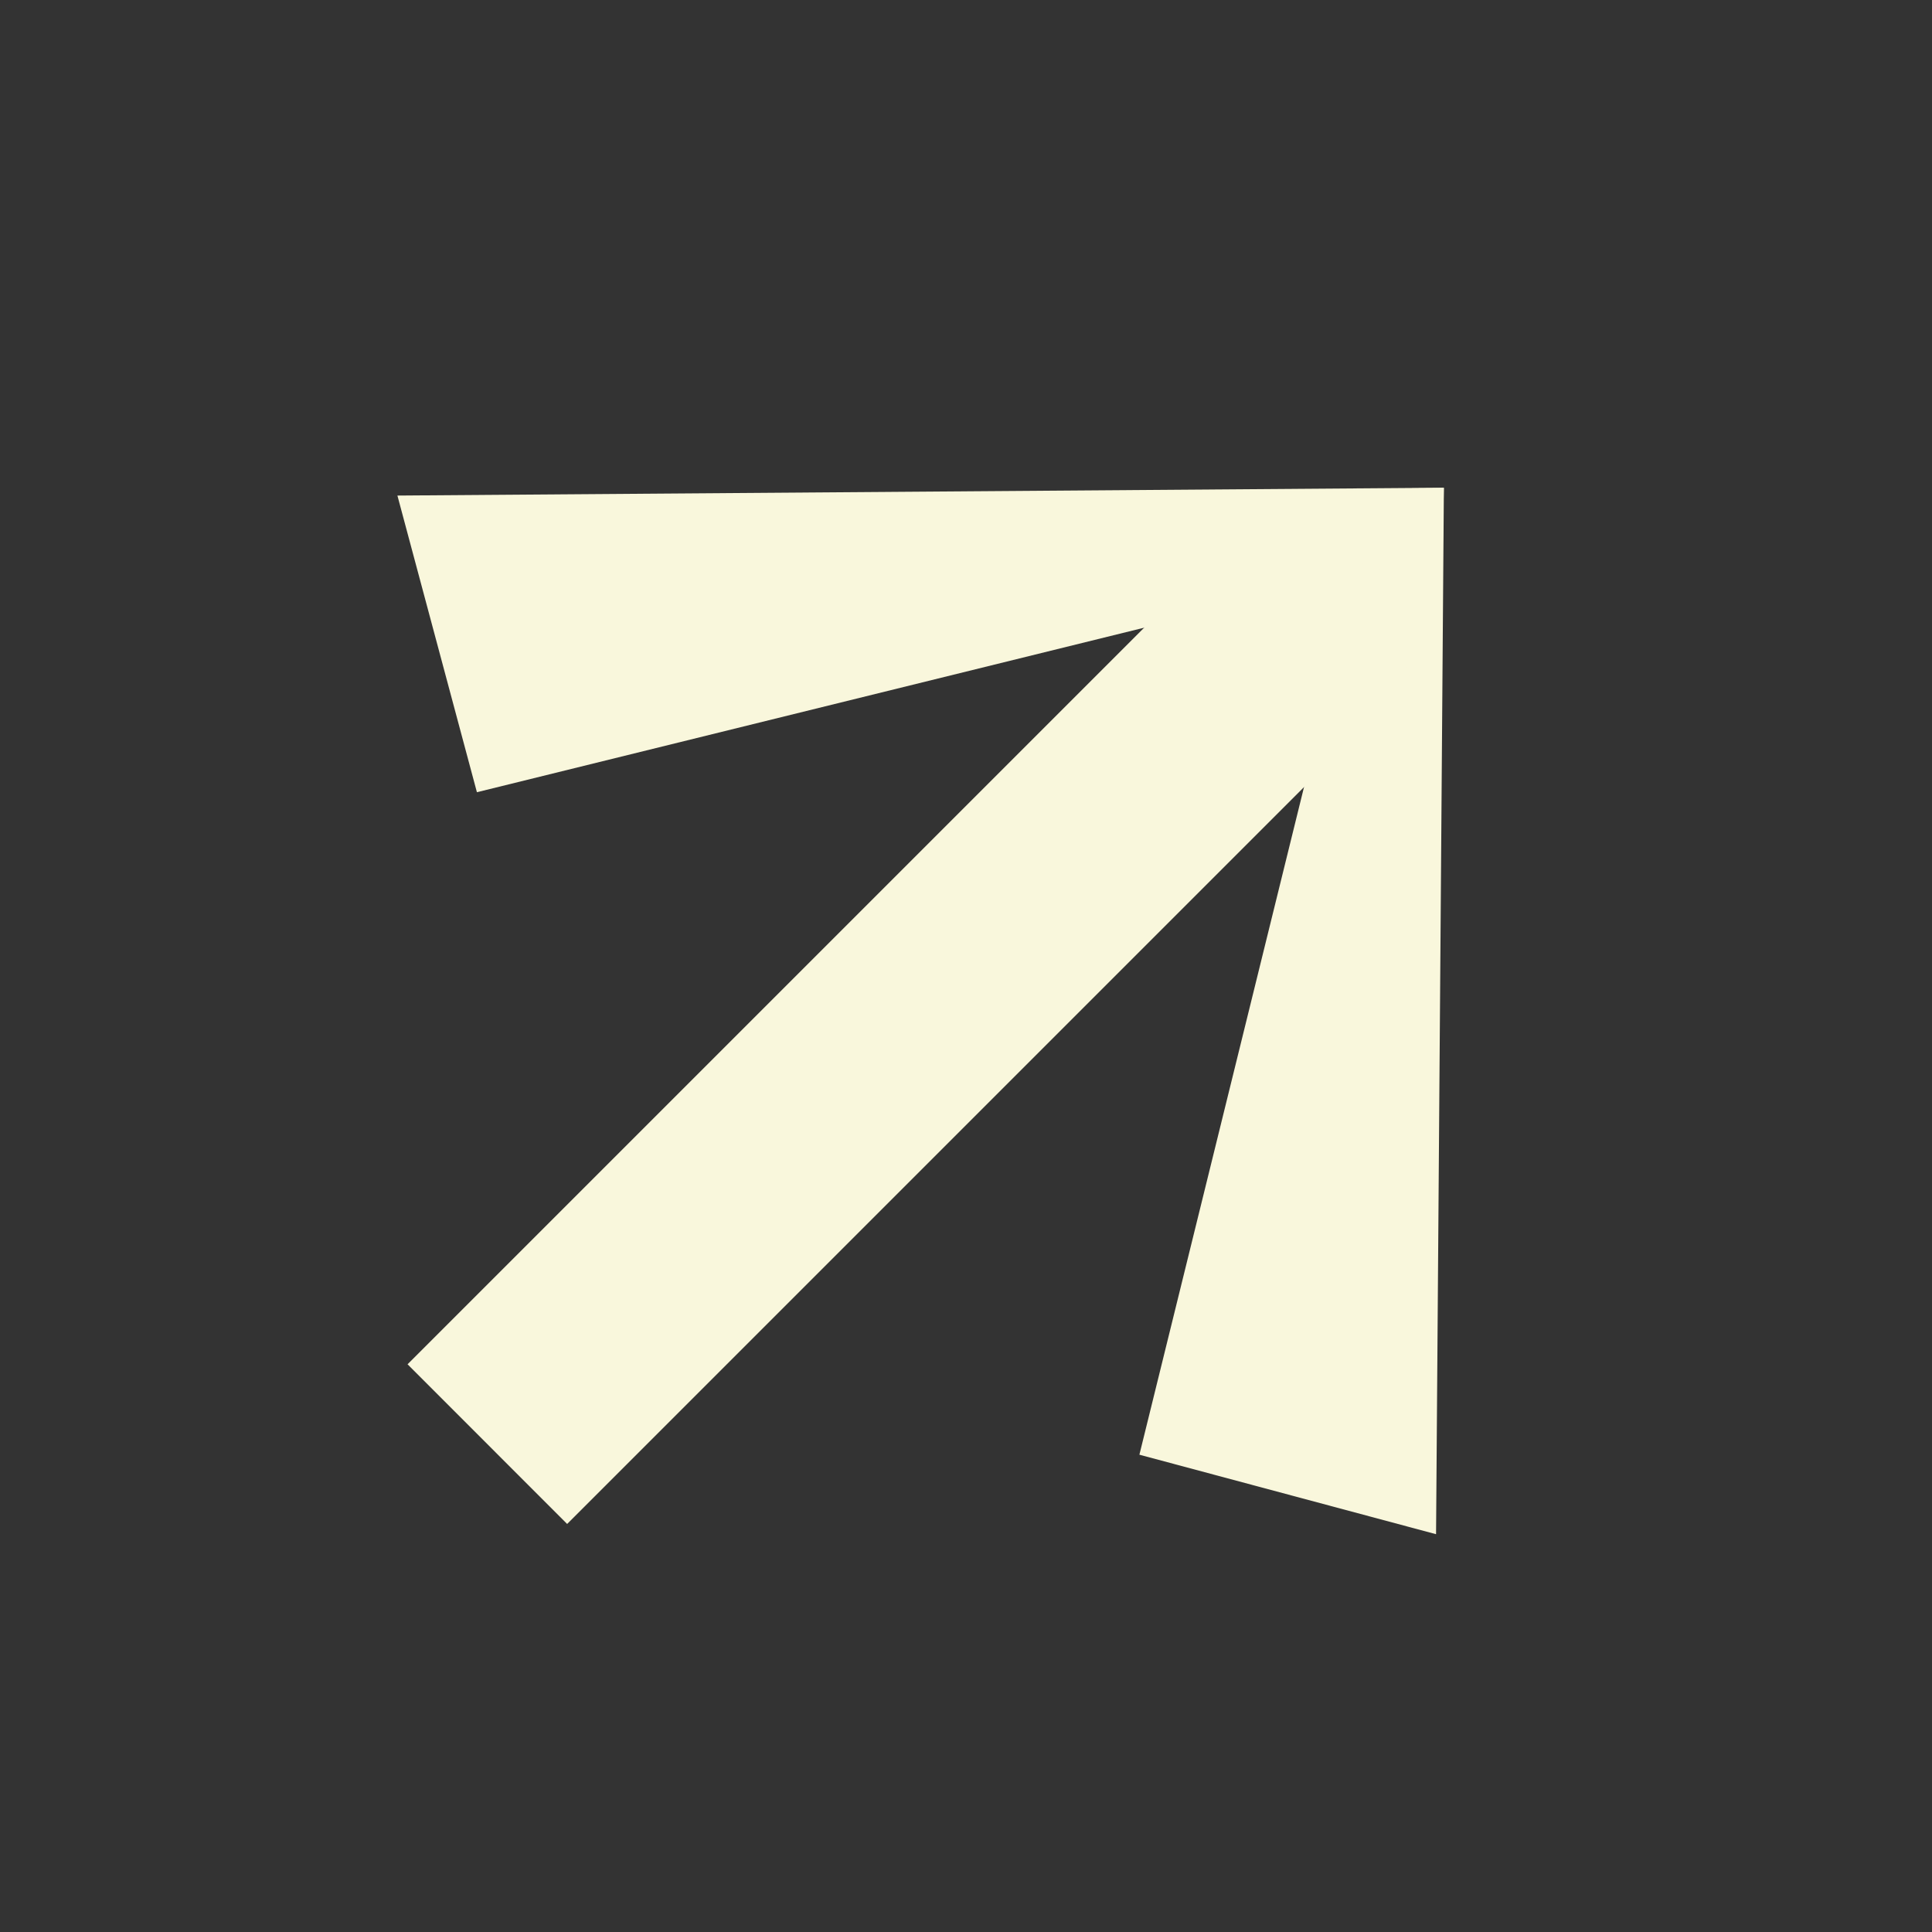
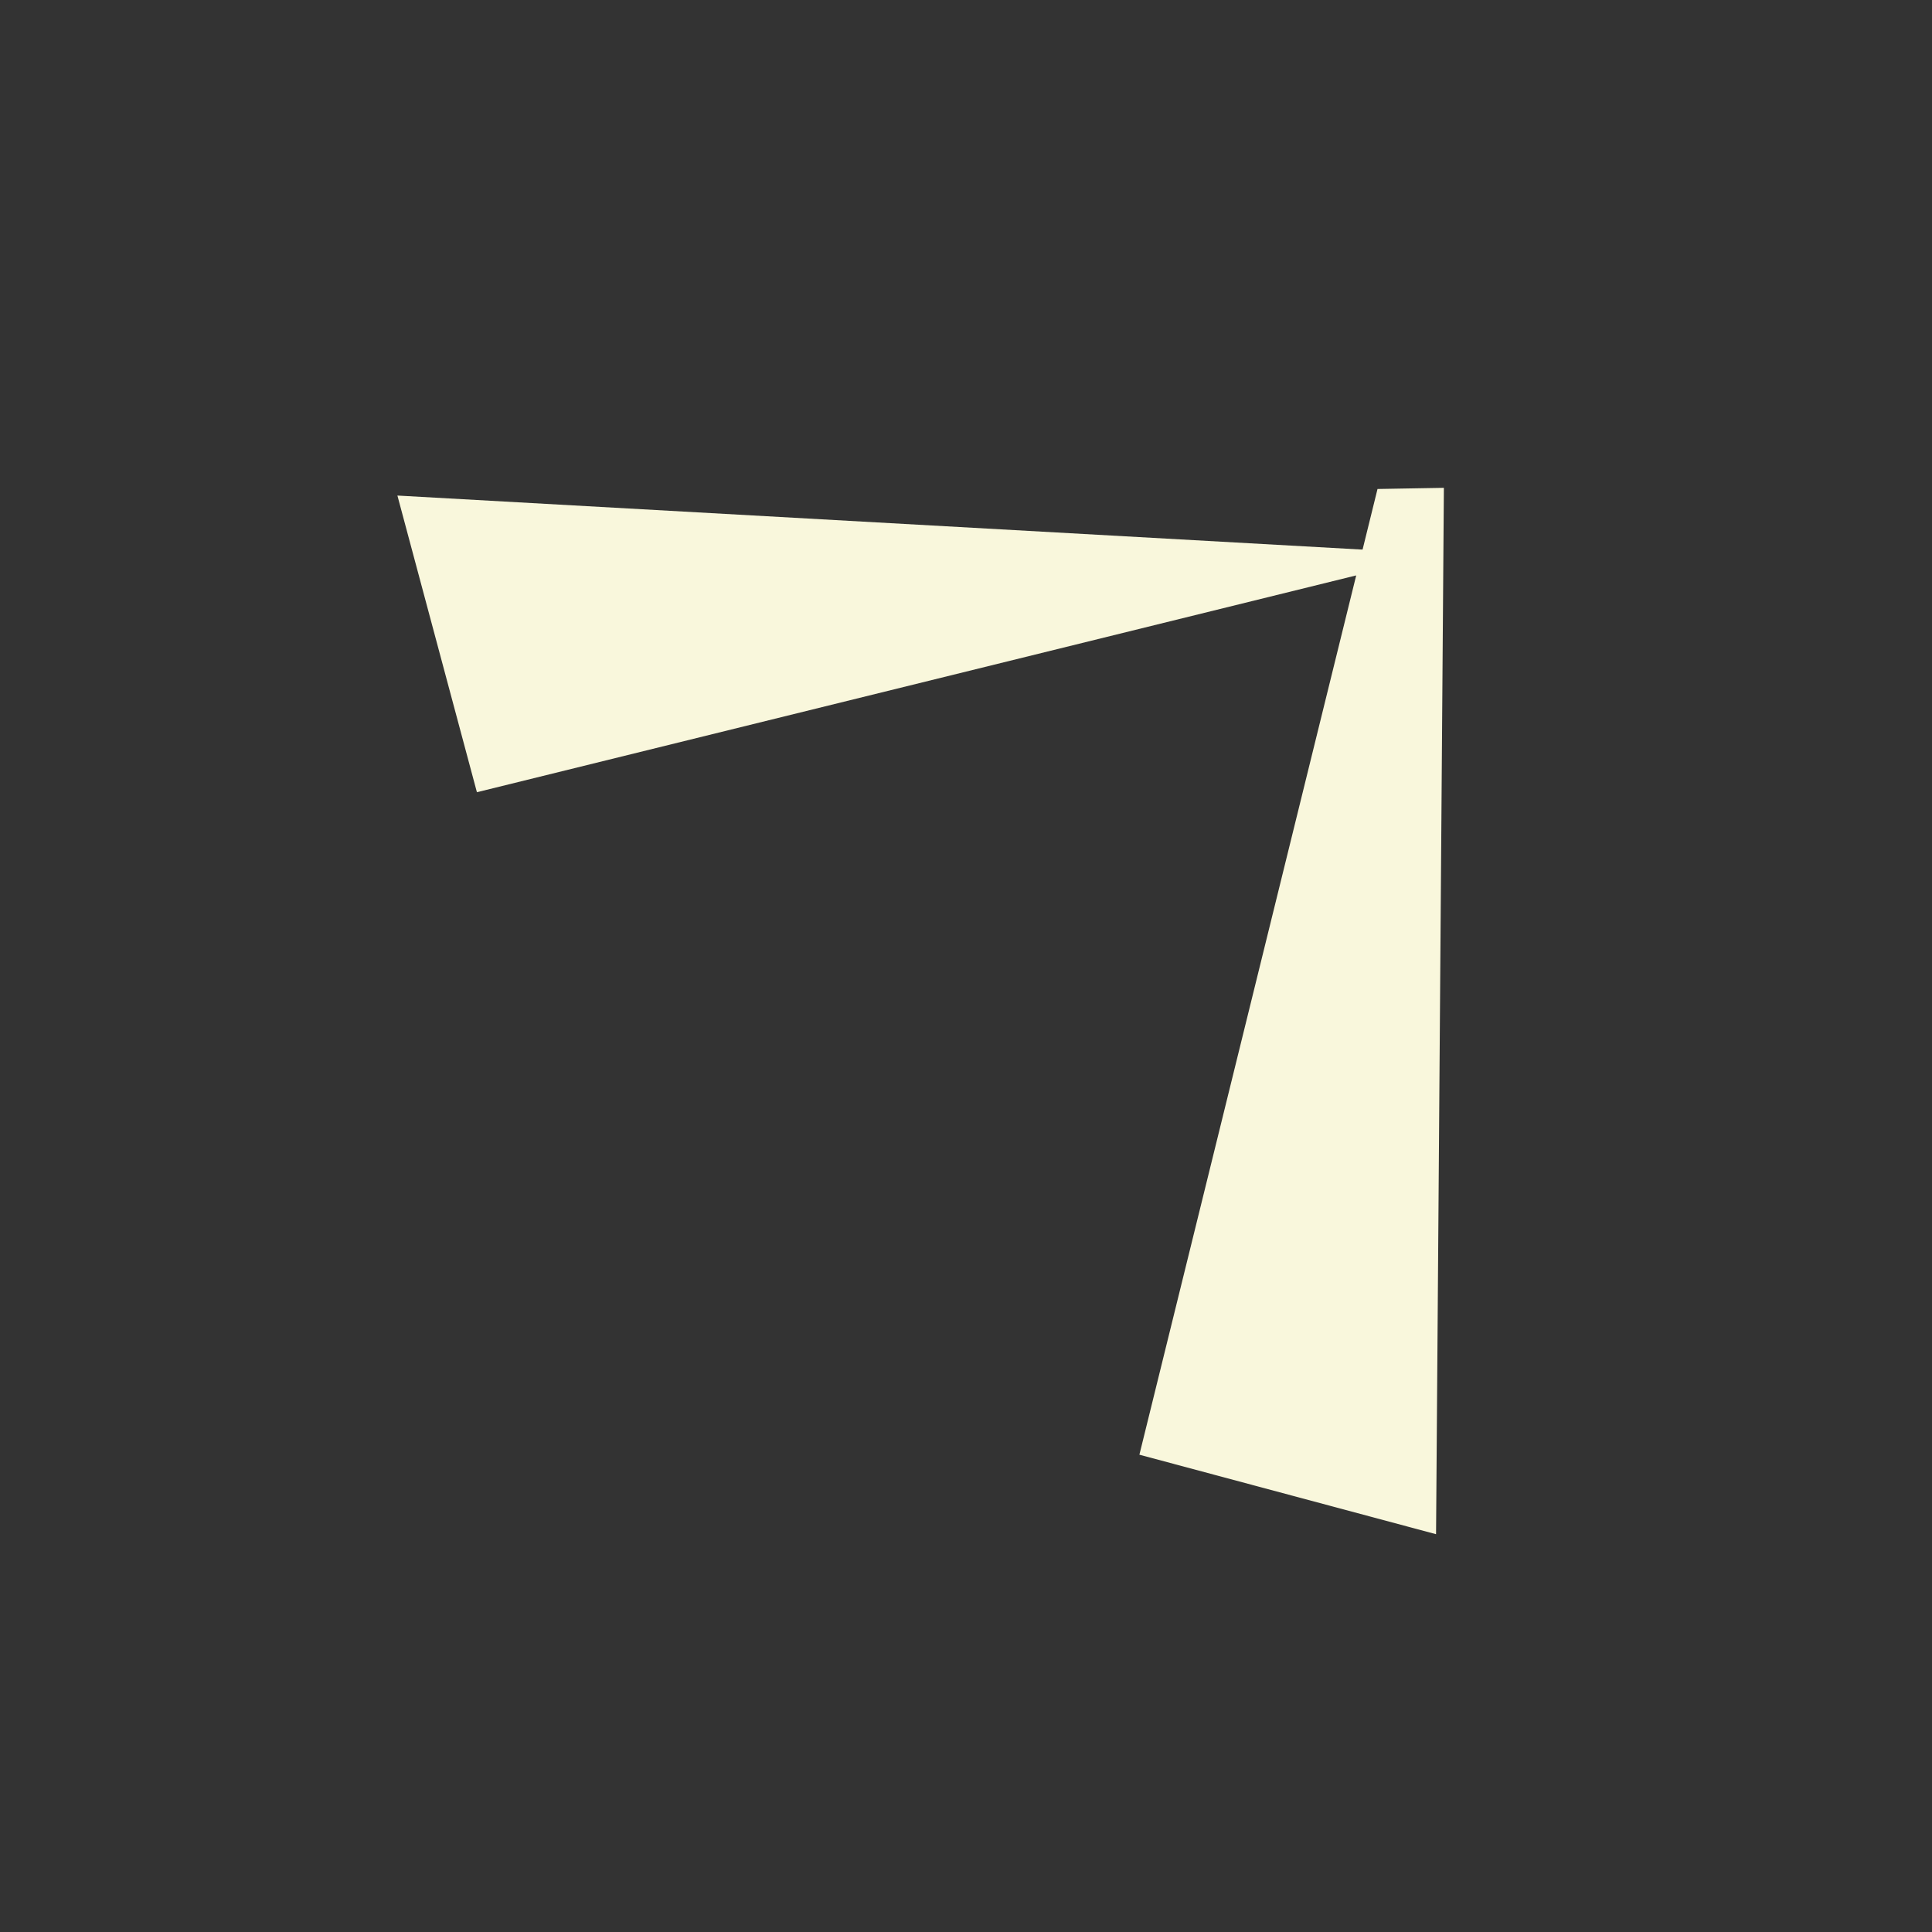
<svg xmlns="http://www.w3.org/2000/svg" width="20" height="20" viewBox="0 0 20 20" fill="none">
  <rect x="0" y="0" width="20" height="20" fill="#333333" stroke="none" />
  <path d="M11.795 15.059L14.866 15.882L14.947 5.05L14.26 5.062L11.795 15.059Z" fill="#F9F7DC" />
-   <path d="M4.937 8.201L4.114 5.13L14.946 5.049L14.934 5.736L4.937 8.201Z" fill="#F9F7DC" />
-   <path d="M4.219 14.123L12.95 5.392L14.17 5.856L14.602 7.045L5.871 15.776L4.219 14.123Z" fill="#F9F7DC" />
+   <path d="M4.937 8.201L4.114 5.13L14.934 5.736L4.937 8.201Z" fill="#F9F7DC" />
</svg>